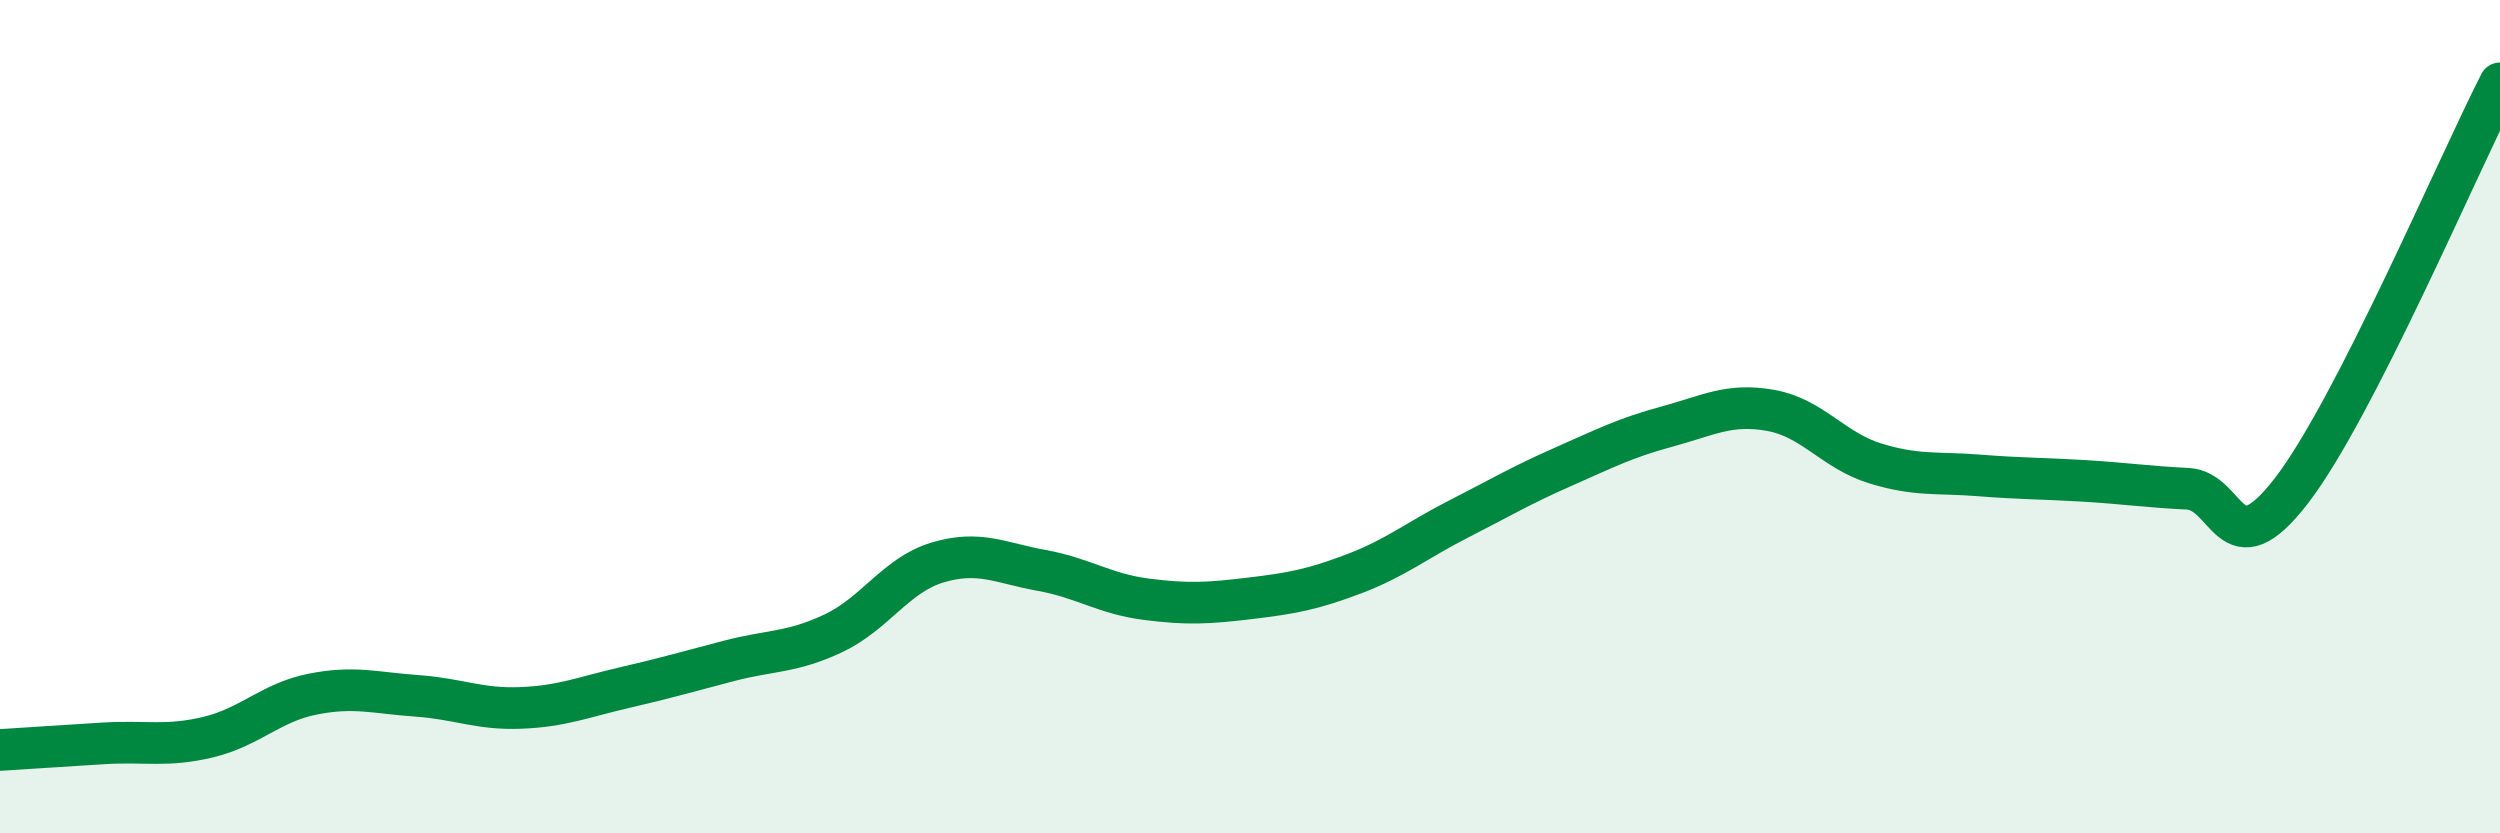
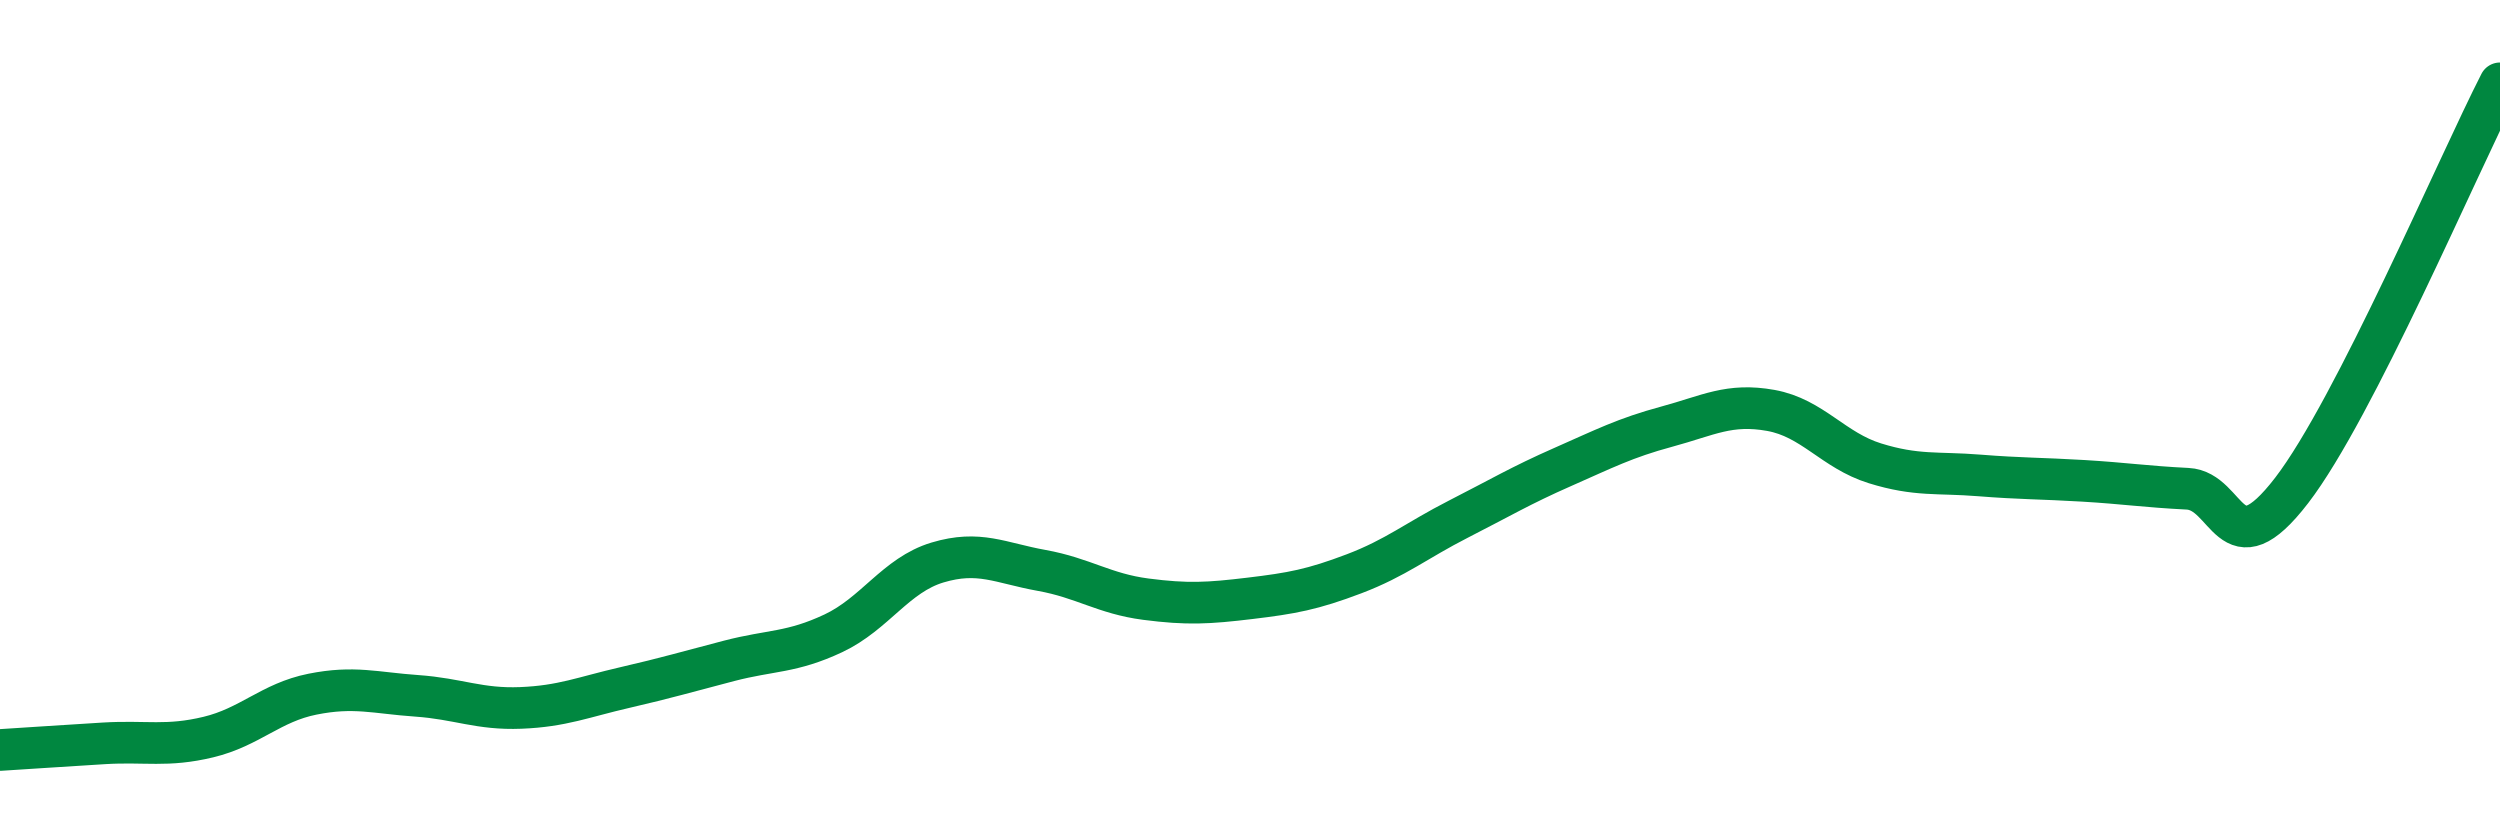
<svg xmlns="http://www.w3.org/2000/svg" width="60" height="20" viewBox="0 0 60 20">
-   <path d="M 0,18 C 0.5,17.97 1.5,17.9 2.5,17.84 C 3.5,17.78 4,17.93 5,17.69 C 6,17.45 6.5,16.86 7.5,16.66 C 8.5,16.46 9,16.63 10,16.7 C 11,16.77 11.5,17.03 12.5,16.99 C 13.5,16.95 14,16.73 15,16.5 C 16,16.27 16.5,16.12 17.5,15.86 C 18.5,15.6 19,15.67 20,15.2 C 21,14.73 21.5,13.8 22.5,13.5 C 23.5,13.2 24,13.51 25,13.69 C 26,13.87 26.5,14.25 27.5,14.38 C 28.5,14.51 29,14.48 30,14.36 C 31,14.24 31.5,14.15 32.5,13.77 C 33.5,13.39 34,12.97 35,12.46 C 36,11.95 36.5,11.65 37.5,11.21 C 38.5,10.77 39,10.51 40,10.24 C 41,9.97 41.5,9.67 42.5,9.85 C 43.5,10.03 44,10.81 45,11.12 C 46,11.43 46.5,11.33 47.5,11.41 C 48.5,11.49 49,11.48 50,11.54 C 51,11.6 51.5,11.68 52.5,11.73 C 53.5,11.78 53.5,13.72 55,11.77 C 56.5,9.82 59,3.95 60,2L60 20L0 20Z" fill="#008740" opacity="0.1" stroke-linecap="round" stroke-linejoin="round" />
  <path d="M 0,18 C 0.5,17.97 1.5,17.9 2.5,17.84 C 3.5,17.78 4,17.93 5,17.69 C 6,17.45 6.5,16.86 7.5,16.66 C 8.5,16.46 9,16.63 10,16.7 C 11,16.77 11.5,17.03 12.5,16.99 C 13.5,16.95 14,16.73 15,16.5 C 16,16.27 16.5,16.12 17.5,15.86 C 18.5,15.6 19,15.67 20,15.2 C 21,14.73 21.5,13.8 22.5,13.5 C 23.5,13.2 24,13.51 25,13.69 C 26,13.87 26.5,14.25 27.5,14.38 C 28.5,14.51 29,14.48 30,14.36 C 31,14.24 31.5,14.15 32.5,13.77 C 33.5,13.39 34,12.97 35,12.46 C 36,11.95 36.5,11.65 37.5,11.21 C 38.5,10.77 39,10.51 40,10.24 C 41,9.97 41.5,9.67 42.5,9.85 C 43.5,10.03 44,10.81 45,11.12 C 46,11.43 46.5,11.33 47.5,11.41 C 48.5,11.49 49,11.48 50,11.54 C 51,11.6 51.5,11.68 52.5,11.73 C 53.5,11.78 53.5,13.72 55,11.77 C 56.5,9.82 59,3.95 60,2" stroke="#008740" stroke-width="1" fill="none" stroke-linecap="round" stroke-linejoin="round" />
</svg>